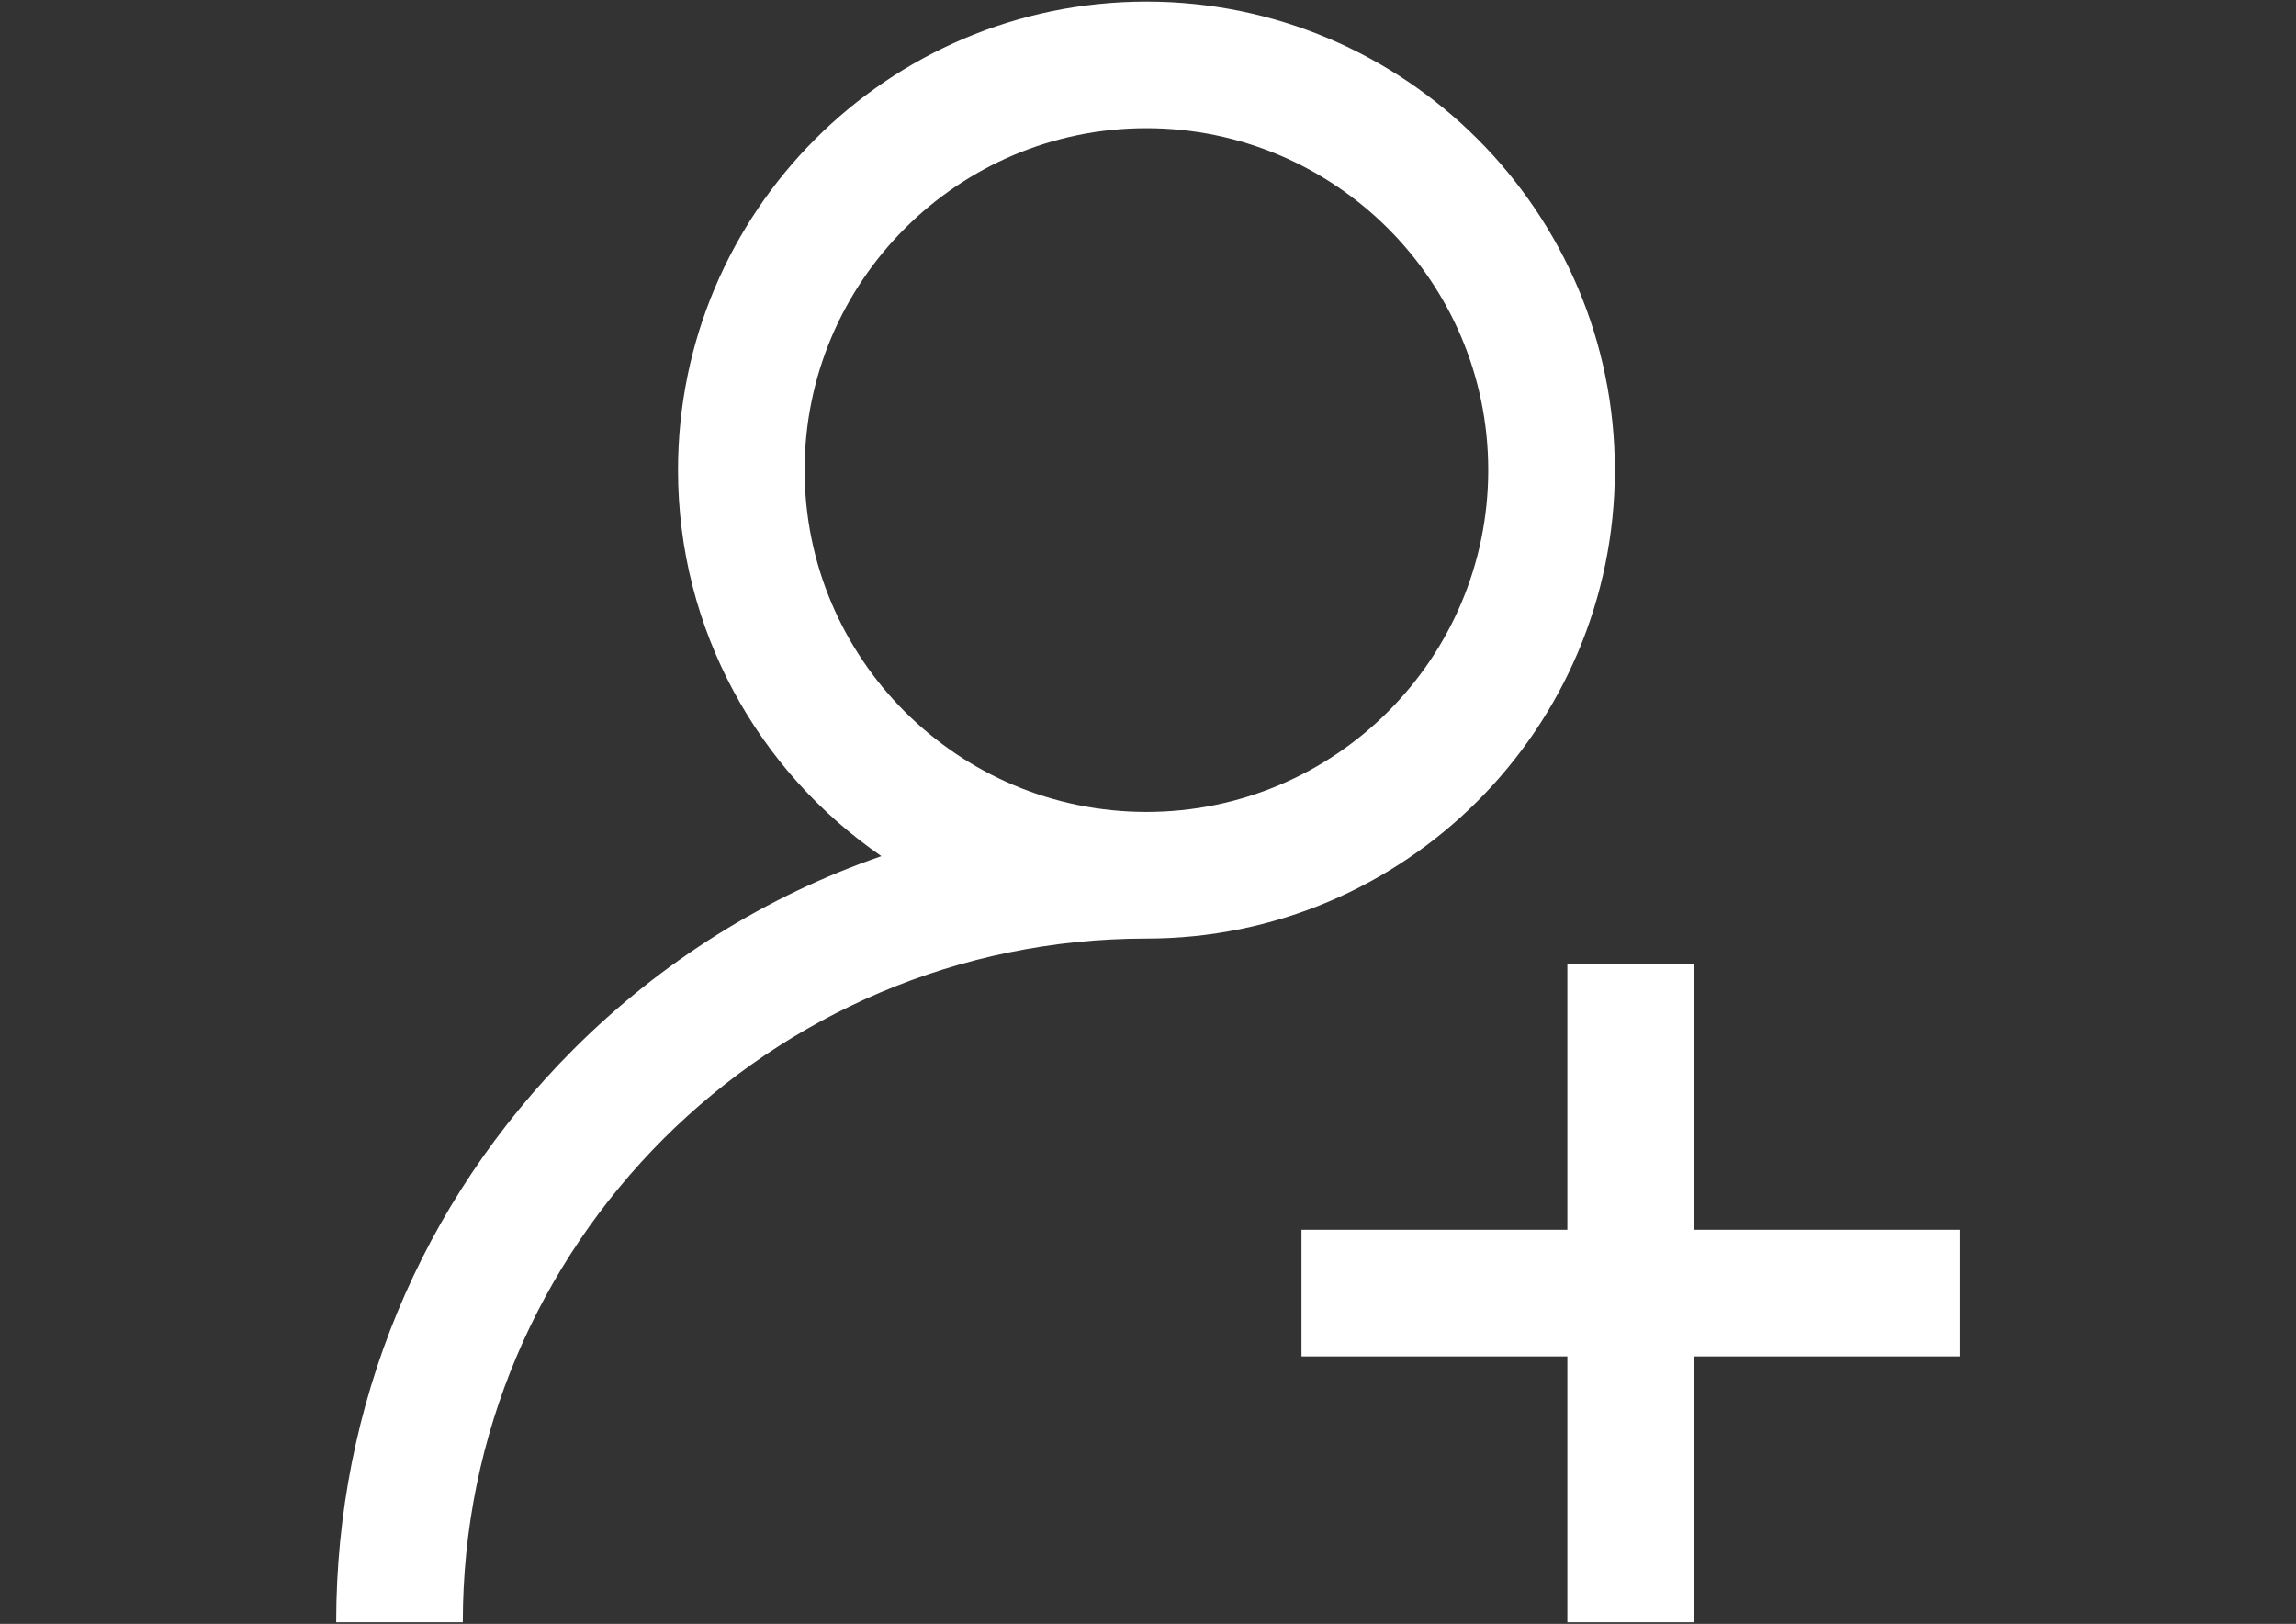
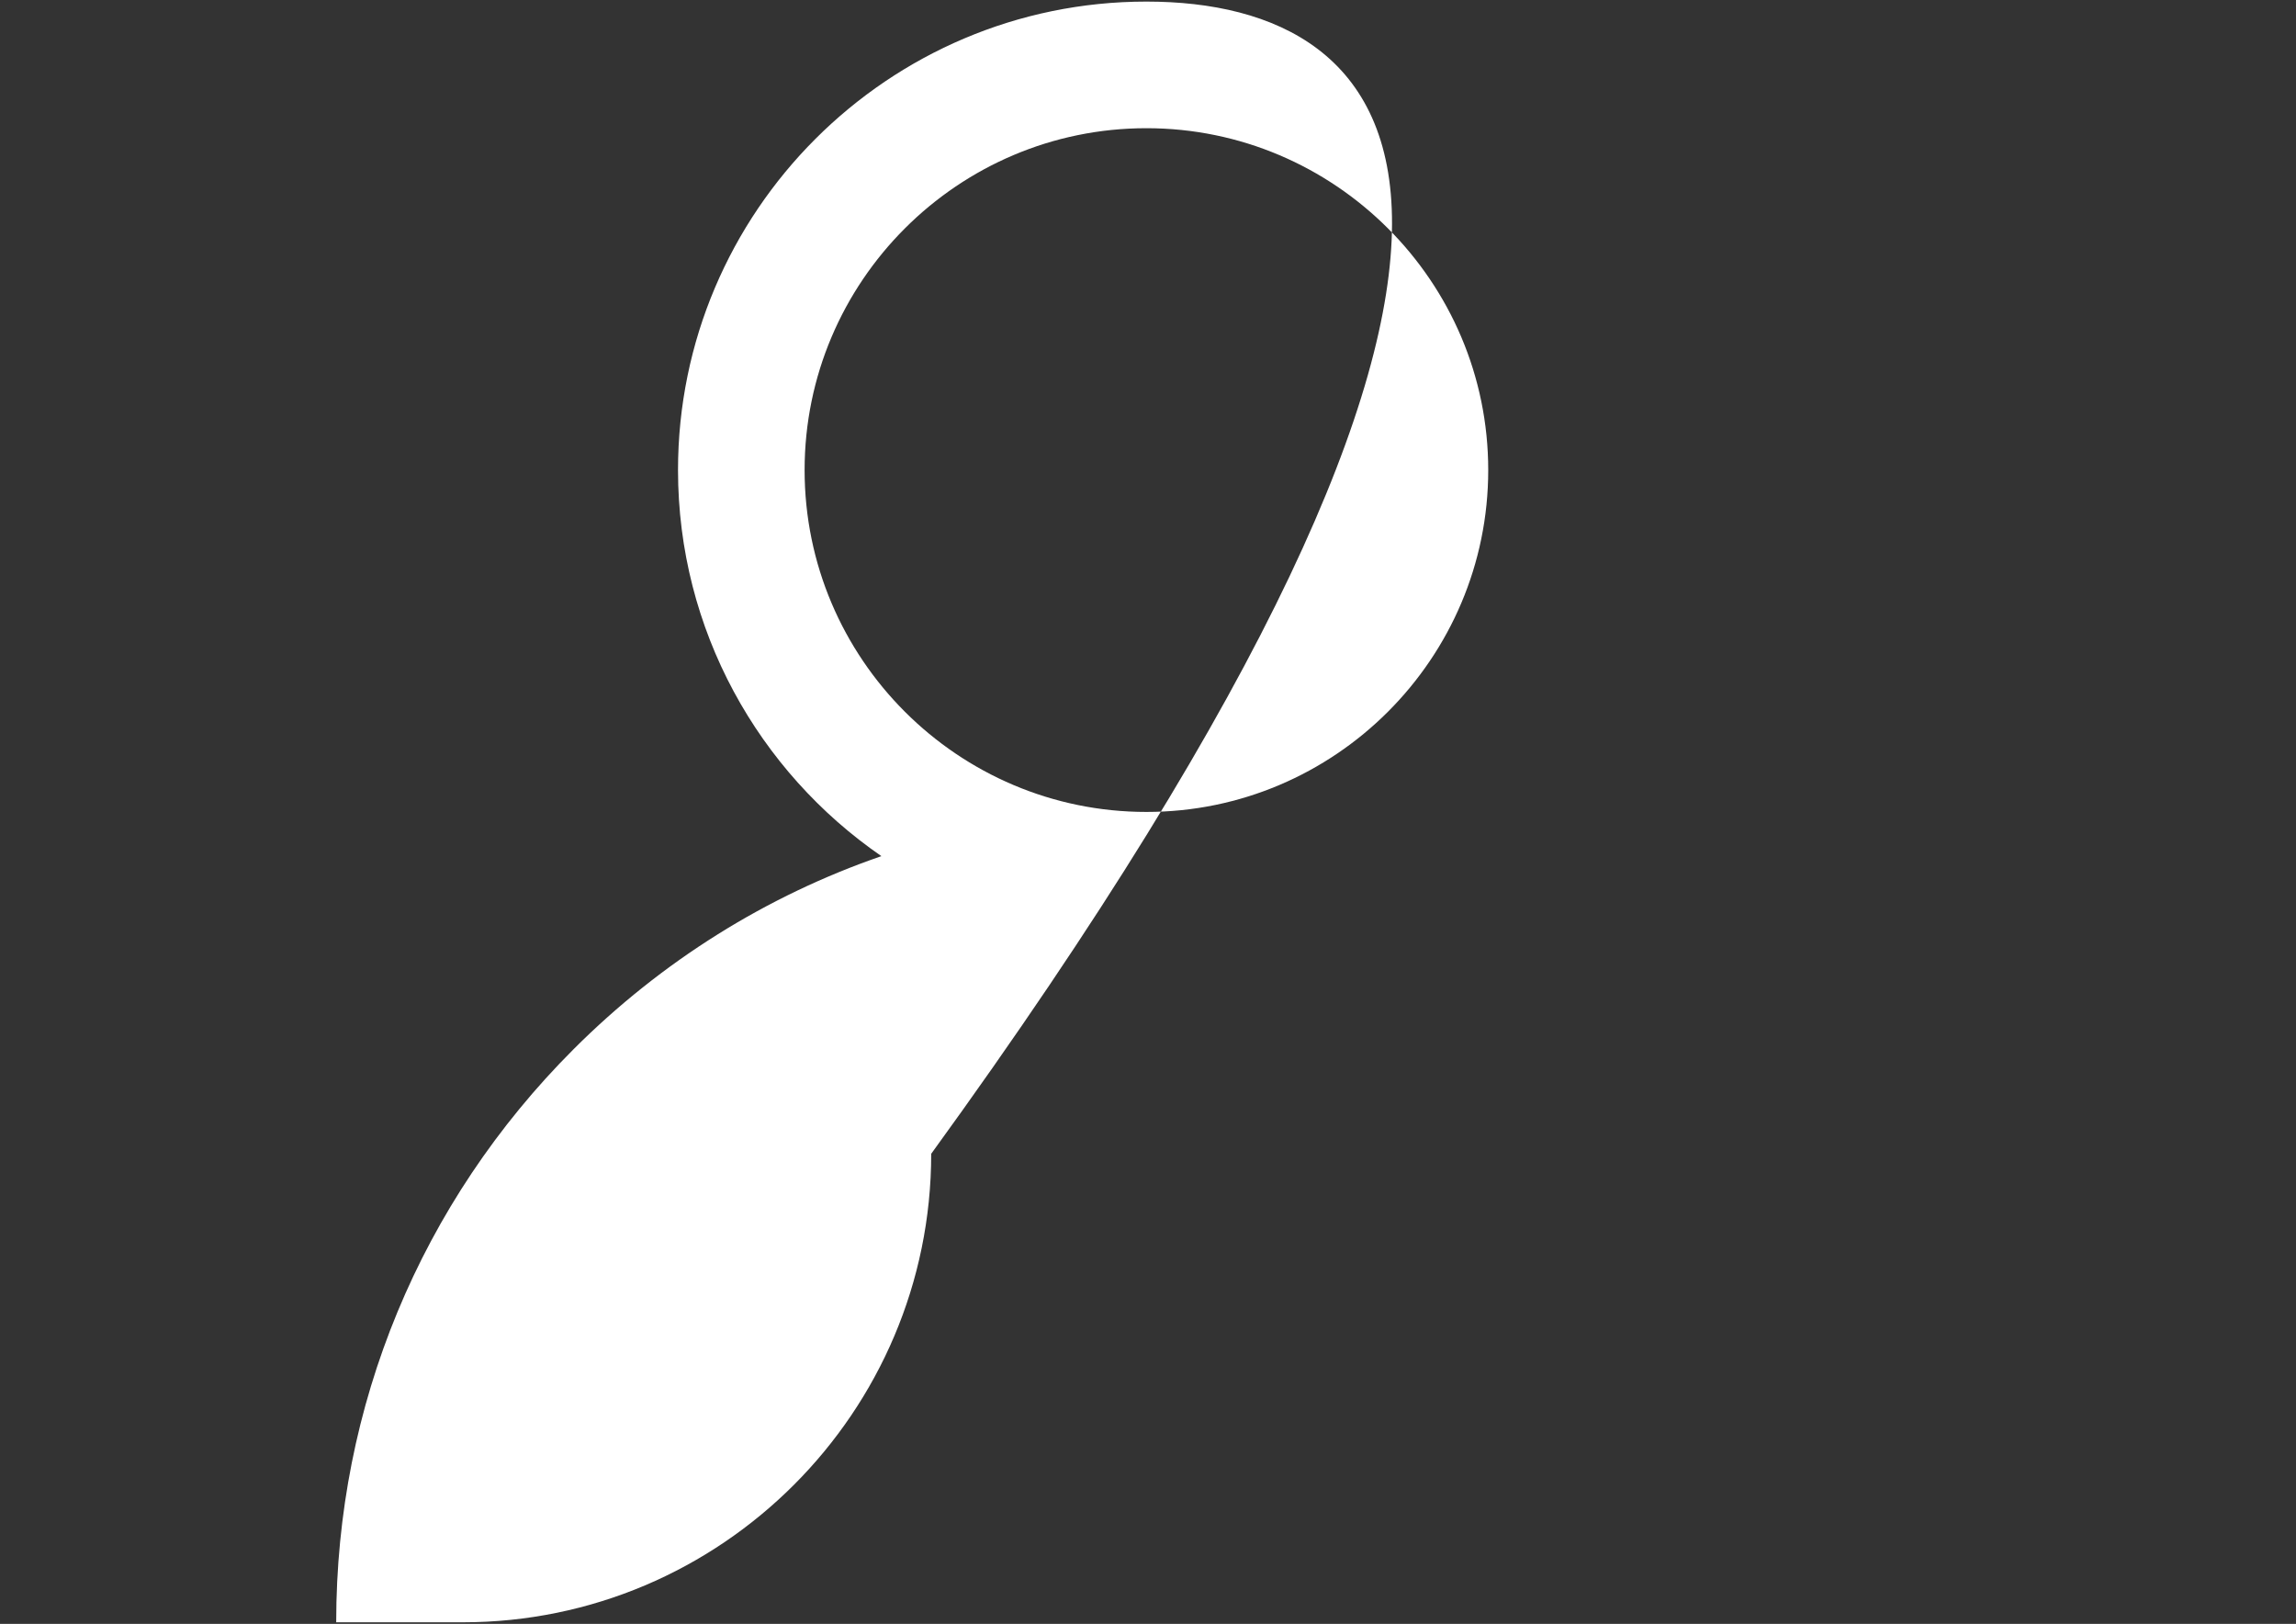
<svg xmlns="http://www.w3.org/2000/svg" version="1.1" id="Capa_1" x="0px" y="0px" width="1190.549px" height="841.891px" viewBox="0 0 1190.549 841.891" enable-background="new 0 0 1190.549 841.891" xml:space="preserve">
  <rect x="0" y="0" width="1190.549" height="841.891" fill="#333333" stroke="none" />
  <g>
    <g>
-       <path fill="#FFFFFF" d="M594.454,0.82c-133.927,0-242.884,108.959-242.884,242.884c0,82.954,41.813,156.317,105.461,200.153    c-59.423,20.506-113.89,54.379-159.647,100.137c-79.354,79.354-123.055,184.855-123.055,297.075h65.645    c0-195.461,159.019-354.479,354.48-354.479c133.926,0,242.884-108.959,242.884-242.886C837.338,109.778,728.38,0.82,594.454,0.82z     M594.454,420.945c-97.73,0-177.239-79.51-177.239-177.239c0-97.73,79.509-177.241,177.239-177.241    c97.729,0,177.239,79.509,177.239,177.241C771.694,341.438,692.184,420.945,594.454,420.945z" />
+       <path fill="#FFFFFF" d="M594.454,0.82c-133.927,0-242.884,108.959-242.884,242.884c0,82.954,41.813,156.317,105.461,200.153    c-59.423,20.506-113.89,54.379-159.647,100.137c-79.354,79.354-123.055,184.855-123.055,297.075h65.645    c133.926,0,242.884-108.959,242.884-242.886C837.338,109.778,728.38,0.82,594.454,0.82z     M594.454,420.945c-97.73,0-177.239-79.51-177.239-177.239c0-97.73,79.509-177.241,177.239-177.241    c97.729,0,177.239,79.509,177.239,177.241C771.694,341.438,692.184,420.945,594.454,420.945z" />
    </g>
  </g>
  <g>
    <g>
-       <polygon fill="#FFFFFF" points="878.366,637.572 878.366,499.718 812.723,499.718 812.723,637.572 674.867,637.572     674.867,703.217 812.723,703.217 812.723,841.069 878.366,841.069 878.366,703.217 1016.22,703.217 1016.22,637.572   " />
-     </g>
+       </g>
  </g>
</svg>